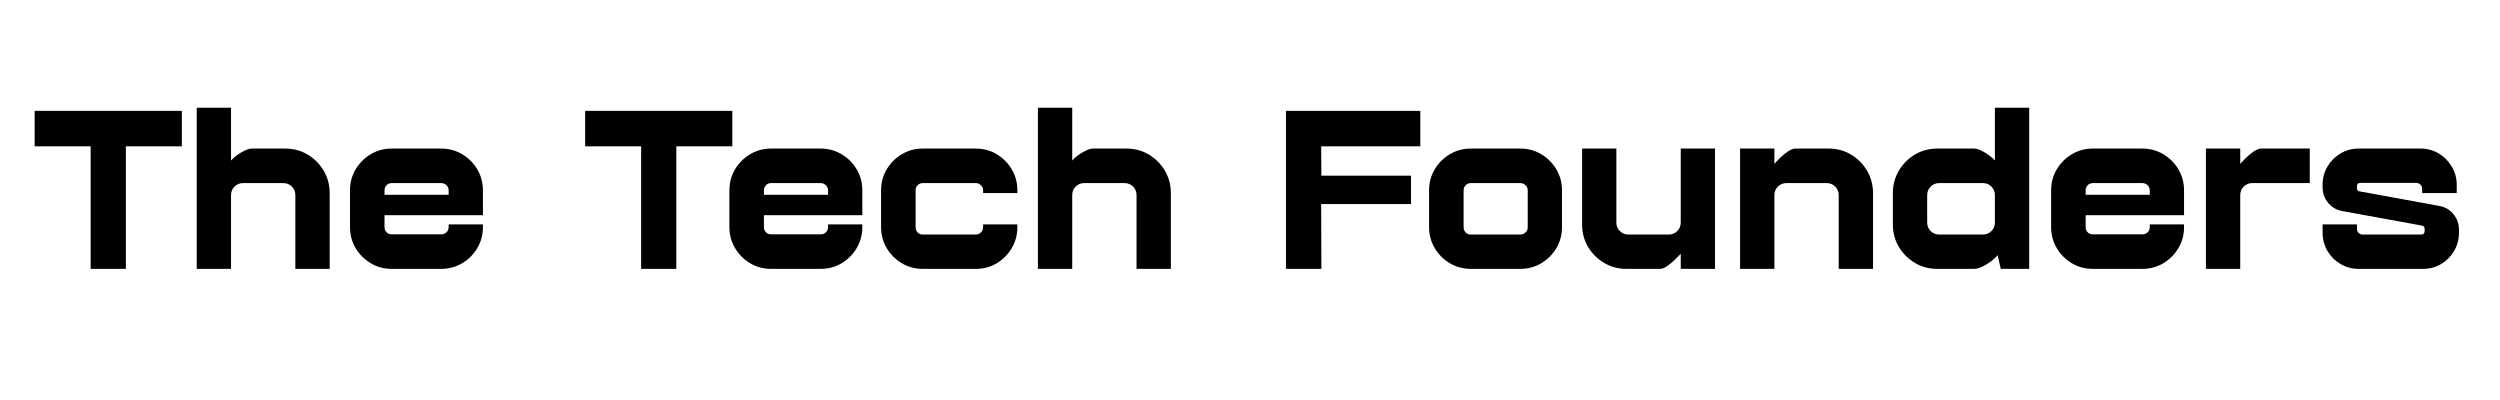
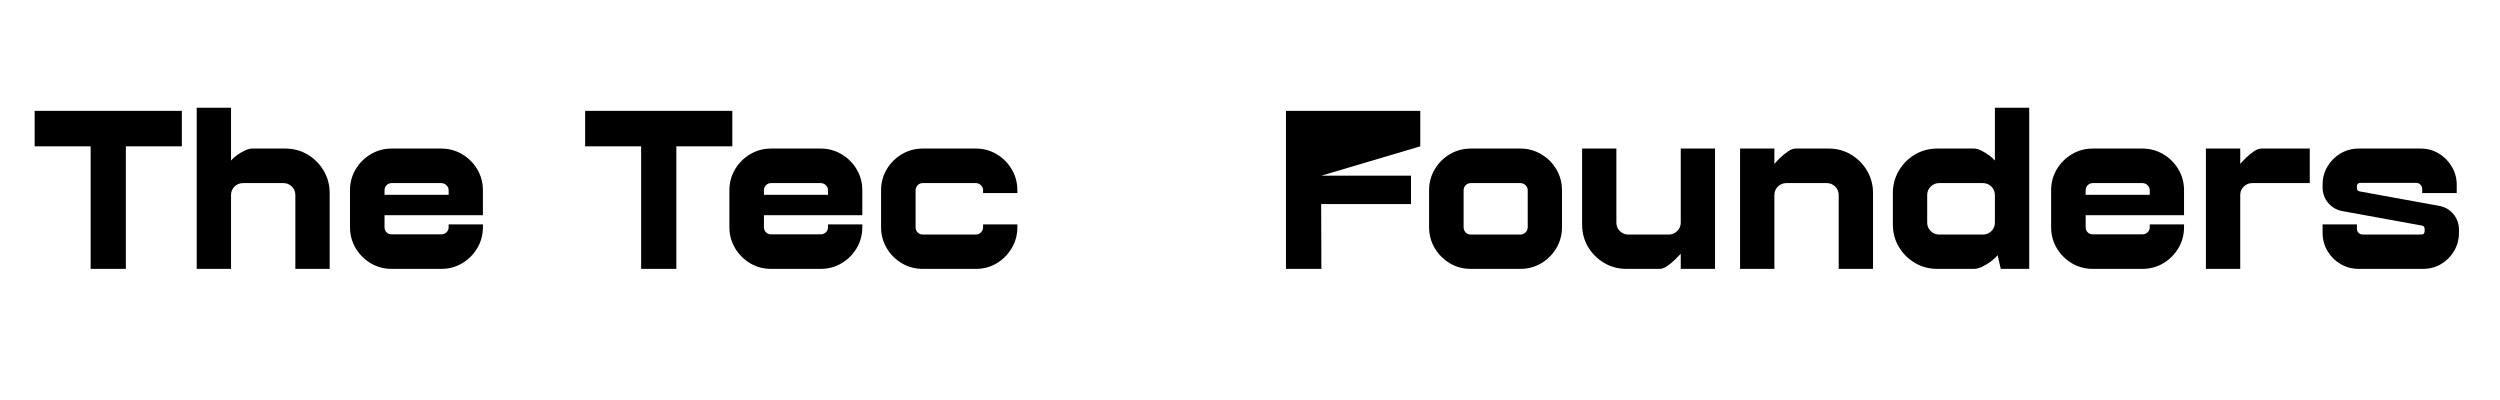
<svg xmlns="http://www.w3.org/2000/svg" width="1000" zoomAndPan="magnify" viewBox="0 0 750 120" height="160" preserveAspectRatio="xMidYMid meet" version="1.0">
  <defs>
    <g />
  </defs>
  <g fill="#000000" fill-opacity="1">
    <g transform="translate(9.724, 80.663)">
      <g>
        <path d="M 0.672 -47.406 L 44.828 -47.406 L 44.828 -36.766 L 28.031 -36.766 L 28.031 0 L 17.469 0 L 17.469 -36.766 L 0.672 -36.766 Z M 0.672 -47.406 " />
      </g>
    </g>
  </g>
  <g fill="#000000" fill-opacity="1">
    <g transform="translate(55.293, 80.663)">
      <g>
        <path d="M 14.016 0 L 3.719 0 L 3.719 -48.344 L 14.016 -48.344 L 14.016 -32.5 C 14.422 -33 14.992 -33.52 15.734 -34.062 C 16.484 -34.602 17.273 -35.078 18.109 -35.484 C 18.953 -35.891 19.688 -36.094 20.312 -36.094 L 30.266 -36.094 C 32.754 -36.094 35 -35.492 37 -34.297 C 39.008 -33.098 40.613 -31.484 41.812 -29.453 C 43.008 -27.422 43.609 -25.188 43.609 -22.75 L 43.609 0 L 33.312 0 L 33.312 -22.141 C 33.312 -23.141 32.961 -23.988 32.266 -24.688 C 31.566 -25.383 30.723 -25.734 29.734 -25.734 L 17.609 -25.734 C 16.609 -25.734 15.758 -25.383 15.062 -24.688 C 14.363 -23.988 14.016 -23.141 14.016 -22.141 Z M 14.016 0 " />
      </g>
    </g>
  </g>
  <g fill="#000000" fill-opacity="1">
    <g transform="translate(102.217, 80.663)">
      <g>
        <path d="M 30.141 -36.094 C 32.441 -36.094 34.539 -35.523 36.438 -34.391 C 38.332 -33.266 39.844 -31.754 40.969 -29.859 C 42.094 -27.961 42.656 -25.863 42.656 -23.562 L 42.656 -16.109 L 13.141 -16.109 L 13.141 -12.531 C 13.141 -11.895 13.344 -11.375 13.75 -10.969 C 14.156 -10.562 14.672 -10.359 15.297 -10.359 L 30.141 -10.359 C 30.766 -10.359 31.289 -10.562 31.719 -10.969 C 32.156 -11.375 32.375 -11.895 32.375 -12.531 L 32.375 -13.344 L 42.656 -13.344 L 42.656 -12.531 C 42.656 -10.227 42.094 -8.129 40.969 -6.234 C 39.844 -4.336 38.332 -2.82 36.438 -1.688 C 34.539 -0.562 32.441 0 30.141 0 L 15.297 0 C 12.992 0 10.895 -0.562 9 -1.688 C 7.102 -2.82 5.594 -4.336 4.469 -6.234 C 3.344 -8.129 2.781 -10.227 2.781 -12.531 L 2.781 -23.562 C 2.781 -25.863 3.344 -27.961 4.469 -29.859 C 5.594 -31.754 7.102 -33.266 9 -34.391 C 10.895 -35.523 12.992 -36.094 15.297 -36.094 Z M 13.141 -22.219 L 32.375 -22.219 L 32.375 -23.562 C 32.375 -24.156 32.156 -24.664 31.719 -25.094 C 31.289 -25.52 30.766 -25.734 30.141 -25.734 L 15.297 -25.734 C 14.672 -25.734 14.156 -25.52 13.75 -25.094 C 13.344 -24.664 13.141 -24.156 13.141 -23.562 Z M 13.141 -22.219 " />
      </g>
    </g>
  </g>
  <g fill="#000000" fill-opacity="1">
    <g transform="translate(147.719, 80.663)">
      <g />
    </g>
  </g>
  <g fill="#000000" fill-opacity="1">
    <g transform="translate(174.871, 80.663)">
      <g>
        <path d="M 0.672 -47.406 L 44.828 -47.406 L 44.828 -36.766 L 28.031 -36.766 L 28.031 0 L 17.469 0 L 17.469 -36.766 L 0.672 -36.766 Z M 0.672 -47.406 " />
      </g>
    </g>
  </g>
  <g fill="#000000" fill-opacity="1">
    <g transform="translate(216.039, 80.663)">
      <g>
        <path d="M 30.141 -36.094 C 32.441 -36.094 34.539 -35.523 36.438 -34.391 C 38.332 -33.266 39.844 -31.754 40.969 -29.859 C 42.094 -27.961 42.656 -25.863 42.656 -23.562 L 42.656 -16.109 L 13.141 -16.109 L 13.141 -12.531 C 13.141 -11.895 13.344 -11.375 13.75 -10.969 C 14.156 -10.562 14.672 -10.359 15.297 -10.359 L 30.141 -10.359 C 30.766 -10.359 31.289 -10.562 31.719 -10.969 C 32.156 -11.375 32.375 -11.895 32.375 -12.531 L 32.375 -13.344 L 42.656 -13.344 L 42.656 -12.531 C 42.656 -10.227 42.094 -8.129 40.969 -6.234 C 39.844 -4.336 38.332 -2.82 36.438 -1.688 C 34.539 -0.562 32.441 0 30.141 0 L 15.297 0 C 12.992 0 10.895 -0.562 9 -1.688 C 7.102 -2.82 5.594 -4.336 4.469 -6.234 C 3.344 -8.129 2.781 -10.227 2.781 -12.531 L 2.781 -23.562 C 2.781 -25.863 3.344 -27.961 4.469 -29.859 C 5.594 -31.754 7.102 -33.266 9 -34.391 C 10.895 -35.523 12.992 -36.094 15.297 -36.094 Z M 13.141 -22.219 L 32.375 -22.219 L 32.375 -23.562 C 32.375 -24.156 32.156 -24.664 31.719 -25.094 C 31.289 -25.52 30.766 -25.734 30.141 -25.734 L 15.297 -25.734 C 14.672 -25.734 14.156 -25.52 13.75 -25.094 C 13.344 -24.664 13.141 -24.156 13.141 -23.562 Z M 13.141 -22.219 " />
      </g>
    </g>
  </g>
  <g fill="#000000" fill-opacity="1">
    <g transform="translate(261.54, 80.663)">
      <g>
        <path d="M 33.391 -13.344 L 43.672 -13.344 L 43.672 -12.531 C 43.672 -10.227 43.109 -8.129 41.984 -6.234 C 40.859 -4.336 39.359 -2.82 37.484 -1.688 C 35.609 -0.562 33.52 0 31.219 0 L 15.297 0 C 12.992 0 10.895 -0.562 9 -1.688 C 7.102 -2.82 5.594 -4.336 4.469 -6.234 C 3.344 -8.129 2.781 -10.227 2.781 -12.531 L 2.781 -23.562 C 2.781 -25.863 3.344 -27.961 4.469 -29.859 C 5.594 -31.754 7.102 -33.266 9 -34.391 C 10.895 -35.523 12.992 -36.094 15.297 -36.094 L 31.219 -36.094 C 33.52 -36.094 35.609 -35.523 37.484 -34.391 C 39.359 -33.266 40.859 -31.754 41.984 -29.859 C 43.109 -27.961 43.672 -25.863 43.672 -23.562 L 43.672 -22.75 L 33.391 -22.75 L 33.391 -23.562 C 33.391 -24.156 33.172 -24.664 32.734 -25.094 C 32.305 -25.52 31.801 -25.734 31.219 -25.734 L 15.297 -25.734 C 14.672 -25.734 14.156 -25.52 13.75 -25.094 C 13.344 -24.664 13.141 -24.156 13.141 -23.562 L 13.141 -12.531 C 13.141 -11.895 13.344 -11.363 13.75 -10.938 C 14.156 -10.508 14.672 -10.297 15.297 -10.297 L 31.219 -10.297 C 31.801 -10.297 32.305 -10.508 32.734 -10.938 C 33.172 -11.363 33.391 -11.895 33.391 -12.531 Z M 33.391 -13.344 " />
      </g>
    </g>
  </g>
  <g fill="#000000" fill-opacity="1">
    <g transform="translate(307.651, 80.663)">
      <g>
-         <path d="M 14.016 0 L 3.719 0 L 3.719 -48.344 L 14.016 -48.344 L 14.016 -32.5 C 14.422 -33 14.992 -33.52 15.734 -34.062 C 16.484 -34.602 17.273 -35.078 18.109 -35.484 C 18.953 -35.891 19.688 -36.094 20.312 -36.094 L 30.266 -36.094 C 32.754 -36.094 35 -35.492 37 -34.297 C 39.008 -33.098 40.613 -31.484 41.812 -29.453 C 43.008 -27.422 43.609 -25.188 43.609 -22.75 L 43.609 0 L 33.312 0 L 33.312 -22.141 C 33.312 -23.141 32.961 -23.988 32.266 -24.688 C 31.566 -25.383 30.723 -25.734 29.734 -25.734 L 17.609 -25.734 C 16.609 -25.734 15.758 -25.383 15.062 -24.688 C 14.363 -23.988 14.016 -23.141 14.016 -22.141 Z M 14.016 0 " />
-       </g>
+         </g>
    </g>
  </g>
  <g fill="#000000" fill-opacity="1">
    <g transform="translate(354.575, 80.663)">
      <g />
    </g>
  </g>
  <g fill="#000000" fill-opacity="1">
    <g transform="translate(381.727, 80.663)">
      <g>
-         <path d="M 44.359 -36.766 L 14.625 -36.766 L 14.688 -27.969 L 41.578 -27.969 L 41.578 -19.438 L 14.625 -19.438 L 14.688 0 L 4.062 0 L 4.062 -47.406 L 44.359 -47.406 Z M 44.359 -36.766 " />
+         <path d="M 44.359 -36.766 L 14.688 -27.969 L 41.578 -27.969 L 41.578 -19.438 L 14.625 -19.438 L 14.688 0 L 4.062 0 L 4.062 -47.406 L 44.359 -47.406 Z M 44.359 -36.766 " />
      </g>
    </g>
  </g>
  <g fill="#000000" fill-opacity="1">
    <g transform="translate(425.942, 80.663)">
      <g>
        <path d="M 30.141 -36.094 C 32.441 -36.094 34.539 -35.523 36.438 -34.391 C 38.332 -33.266 39.844 -31.754 40.969 -29.859 C 42.094 -27.961 42.656 -25.863 42.656 -23.562 L 42.656 -12.531 C 42.656 -10.227 42.094 -8.129 40.969 -6.234 C 39.844 -4.336 38.332 -2.82 36.438 -1.688 C 34.539 -0.562 32.441 0 30.141 0 L 15.297 0 C 12.992 0 10.895 -0.562 9 -1.688 C 7.102 -2.82 5.594 -4.336 4.469 -6.234 C 3.344 -8.129 2.781 -10.227 2.781 -12.531 L 2.781 -23.562 C 2.781 -25.863 3.344 -27.961 4.469 -29.859 C 5.594 -31.754 7.102 -33.266 9 -34.391 C 10.895 -35.523 12.992 -36.094 15.297 -36.094 Z M 32.375 -23.562 C 32.375 -24.156 32.156 -24.664 31.719 -25.094 C 31.289 -25.52 30.766 -25.734 30.141 -25.734 L 15.297 -25.734 C 14.672 -25.734 14.156 -25.52 13.75 -25.094 C 13.344 -24.664 13.141 -24.156 13.141 -23.562 L 13.141 -12.531 C 13.141 -11.895 13.344 -11.363 13.75 -10.938 C 14.156 -10.508 14.672 -10.297 15.297 -10.297 L 30.141 -10.297 C 30.766 -10.297 31.289 -10.508 31.719 -10.938 C 32.156 -11.363 32.375 -11.895 32.375 -12.531 Z M 32.375 -23.562 " />
      </g>
    </g>
  </g>
  <g fill="#000000" fill-opacity="1">
    <g transform="translate(471.444, 80.663)">
      <g>
        <path d="M 32.781 -36.094 L 43.062 -36.094 L 43.062 0 L 32.781 0 L 32.781 -4.531 C 32.375 -4.082 31.797 -3.492 31.047 -2.766 C 30.305 -2.047 29.531 -1.406 28.719 -0.844 C 27.906 -0.281 27.16 0 26.484 0 L 16.516 0 C 14.035 0 11.789 -0.598 9.781 -1.797 C 7.77 -2.992 6.164 -4.594 4.969 -6.594 C 3.781 -8.602 3.188 -10.852 3.188 -13.344 L 3.188 -36.094 L 13.469 -36.094 L 13.469 -13.875 C 13.469 -12.883 13.816 -12.039 14.516 -11.344 C 15.223 -10.645 16.07 -10.297 17.062 -10.297 L 29.188 -10.297 C 30.176 -10.297 31.02 -10.645 31.719 -11.344 C 32.426 -12.039 32.781 -12.883 32.781 -13.875 Z M 32.781 -36.094 " />
      </g>
    </g>
  </g>
  <g fill="#000000" fill-opacity="1">
    <g transform="translate(518.3, 80.663)">
      <g>
        <path d="M 14.016 -22.141 L 14.016 0 L 3.719 0 L 3.719 -36.094 L 14.016 -36.094 L 14.016 -31.484 C 14.422 -31.984 14.992 -32.594 15.734 -33.312 C 16.484 -34.039 17.273 -34.688 18.109 -35.25 C 18.953 -35.812 19.688 -36.094 20.312 -36.094 L 30.266 -36.094 C 32.754 -36.094 35 -35.492 37 -34.297 C 39.008 -33.098 40.613 -31.484 41.812 -29.453 C 43.008 -27.422 43.609 -25.188 43.609 -22.75 L 43.609 0 L 33.312 0 L 33.312 -22.141 C 33.312 -23.141 32.961 -23.988 32.266 -24.688 C 31.566 -25.383 30.723 -25.734 29.734 -25.734 L 17.609 -25.734 C 16.609 -25.734 15.758 -25.383 15.062 -24.688 C 14.363 -23.988 14.016 -23.141 14.016 -22.141 Z M 14.016 -22.141 " />
      </g>
    </g>
  </g>
  <g fill="#000000" fill-opacity="1">
    <g transform="translate(565.156, 80.663)">
      <g>
        <path d="M 33.312 -48.344 L 43.609 -48.344 L 43.609 0 L 35.078 0 L 34.125 -4.125 C 33.676 -3.539 33.035 -2.93 32.203 -2.297 C 31.367 -1.672 30.488 -1.129 29.562 -0.672 C 28.633 -0.223 27.785 0 27.016 0 L 16.047 0 C 13.566 0 11.32 -0.598 9.312 -1.797 C 7.301 -2.992 5.695 -4.594 4.5 -6.594 C 3.301 -8.602 2.703 -10.852 2.703 -13.344 L 2.703 -22.75 C 2.703 -25.188 3.301 -27.422 4.5 -29.453 C 5.695 -31.484 7.301 -33.098 9.312 -34.297 C 11.32 -35.492 13.566 -36.094 16.047 -36.094 L 27.016 -36.094 C 27.691 -36.094 28.438 -35.891 29.25 -35.484 C 30.062 -35.078 30.836 -34.602 31.578 -34.062 C 32.328 -33.52 32.906 -33 33.312 -32.5 Z M 29.734 -10.297 C 30.723 -10.297 31.566 -10.645 32.266 -11.344 C 32.961 -12.039 33.312 -12.883 33.312 -13.875 L 33.312 -22.141 C 33.312 -23.141 32.961 -23.988 32.266 -24.688 C 31.566 -25.383 30.723 -25.734 29.734 -25.734 L 16.594 -25.734 C 15.594 -25.734 14.742 -25.383 14.047 -24.688 C 13.348 -23.988 13 -23.141 13 -22.141 L 13 -13.875 C 13 -12.883 13.348 -12.039 14.047 -11.344 C 14.742 -10.645 15.594 -10.297 16.594 -10.297 Z M 29.734 -10.297 " />
      </g>
    </g>
  </g>
  <g fill="#000000" fill-opacity="1">
    <g transform="translate(612.554, 80.663)">
      <g>
        <path d="M 30.141 -36.094 C 32.441 -36.094 34.539 -35.523 36.438 -34.391 C 38.332 -33.266 39.844 -31.754 40.969 -29.859 C 42.094 -27.961 42.656 -25.863 42.656 -23.562 L 42.656 -16.109 L 13.141 -16.109 L 13.141 -12.531 C 13.141 -11.895 13.344 -11.375 13.75 -10.969 C 14.156 -10.562 14.672 -10.359 15.297 -10.359 L 30.141 -10.359 C 30.766 -10.359 31.289 -10.562 31.719 -10.969 C 32.156 -11.375 32.375 -11.895 32.375 -12.531 L 32.375 -13.344 L 42.656 -13.344 L 42.656 -12.531 C 42.656 -10.227 42.094 -8.129 40.969 -6.234 C 39.844 -4.336 38.332 -2.82 36.438 -1.688 C 34.539 -0.562 32.441 0 30.141 0 L 15.297 0 C 12.992 0 10.895 -0.562 9 -1.688 C 7.102 -2.82 5.594 -4.336 4.469 -6.234 C 3.344 -8.129 2.781 -10.227 2.781 -12.531 L 2.781 -23.562 C 2.781 -25.863 3.344 -27.961 4.469 -29.859 C 5.594 -31.754 7.102 -33.266 9 -34.391 C 10.895 -35.523 12.992 -36.094 15.297 -36.094 Z M 13.141 -22.219 L 32.375 -22.219 L 32.375 -23.562 C 32.375 -24.156 32.156 -24.664 31.719 -25.094 C 31.289 -25.52 30.766 -25.734 30.141 -25.734 L 15.297 -25.734 C 14.672 -25.734 14.156 -25.52 13.75 -25.094 C 13.344 -24.664 13.141 -24.156 13.141 -23.562 Z M 13.141 -22.219 " />
      </g>
    </g>
  </g>
  <g fill="#000000" fill-opacity="1">
    <g transform="translate(658.055, 80.663)">
      <g>
        <path d="M 20.312 -36.094 L 34.875 -36.094 L 34.875 -25.734 L 17.609 -25.734 C 16.609 -25.734 15.758 -25.383 15.062 -24.688 C 14.363 -23.988 14.016 -23.141 14.016 -22.141 L 14.016 0 L 3.719 0 L 3.719 -36.094 L 14.016 -36.094 L 14.016 -31.484 C 14.422 -31.984 14.992 -32.594 15.734 -33.312 C 16.484 -34.039 17.273 -34.688 18.109 -35.25 C 18.953 -35.812 19.688 -36.094 20.312 -36.094 Z M 20.312 -36.094 " />
      </g>
    </g>
  </g>
  <g fill="#000000" fill-opacity="1">
    <g transform="translate(694.078, 80.663)">
      <g>
        <path d="M 14.078 -25.797 C 13.359 -25.797 13 -25.438 13 -24.719 L 13 -24.25 C 13 -23.656 13.289 -23.316 13.875 -23.234 L 37.719 -18.891 C 39.438 -18.578 40.848 -17.754 41.953 -16.422 C 43.055 -15.086 43.609 -13.539 43.609 -11.781 L 43.609 -10.828 C 43.609 -8.848 43.125 -7.031 42.156 -5.375 C 41.188 -3.727 39.891 -2.422 38.266 -1.453 C 36.641 -0.484 34.812 0 32.781 0 L 13.547 0 C 11.555 0 9.738 -0.484 8.094 -1.453 C 6.445 -2.422 5.133 -3.727 4.156 -5.375 C 3.188 -7.031 2.703 -8.848 2.703 -10.828 L 2.703 -13.344 L 13 -13.344 L 13 -12.047 C 13 -11.555 13.164 -11.141 13.5 -10.797 C 13.844 -10.461 14.266 -10.297 14.766 -10.297 L 32.297 -10.297 C 32.973 -10.297 33.312 -10.656 33.312 -11.375 L 33.312 -11.984 C 33.312 -12.566 33.02 -12.906 32.438 -13 L 8.594 -17.344 C 6.883 -17.656 5.473 -18.477 4.359 -19.812 C 3.254 -21.145 2.703 -22.691 2.703 -24.453 L 2.703 -25.266 C 2.703 -27.242 3.188 -29.055 4.156 -30.703 C 5.133 -32.359 6.445 -33.672 8.094 -34.641 C 9.738 -35.609 11.555 -36.094 13.547 -36.094 L 32.094 -36.094 C 34.082 -36.094 35.891 -35.609 37.516 -34.641 C 39.141 -33.672 40.445 -32.359 41.438 -30.703 C 42.438 -29.055 42.938 -27.242 42.938 -25.266 L 42.938 -22.75 L 32.578 -22.75 L 32.578 -24.047 C 32.578 -24.492 32.406 -24.895 32.062 -25.25 C 31.727 -25.613 31.312 -25.797 30.812 -25.797 Z M 14.078 -25.797 " />
      </g>
    </g>
  </g>
</svg>